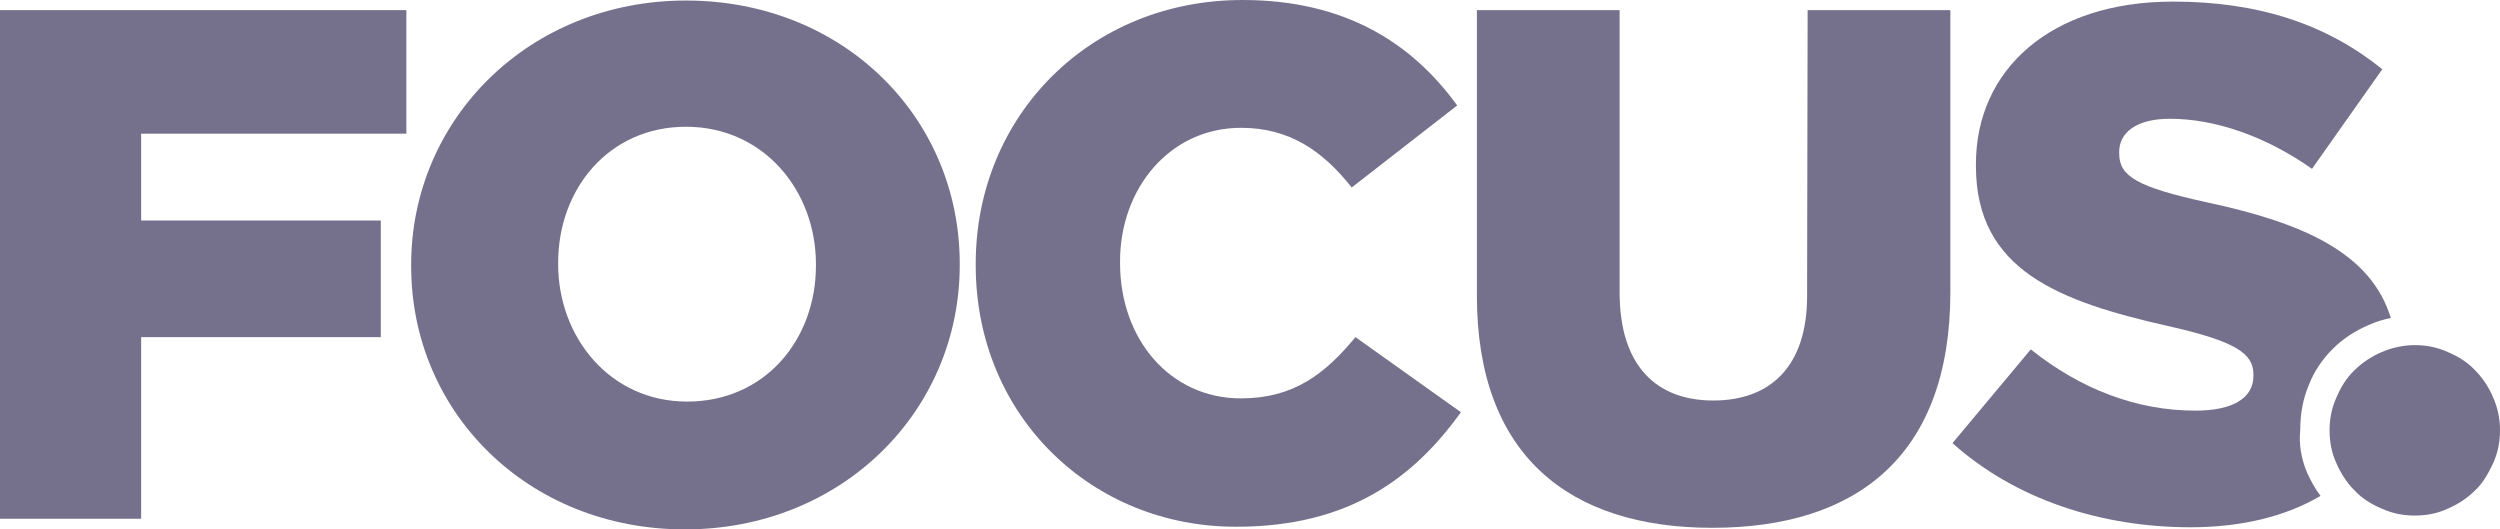
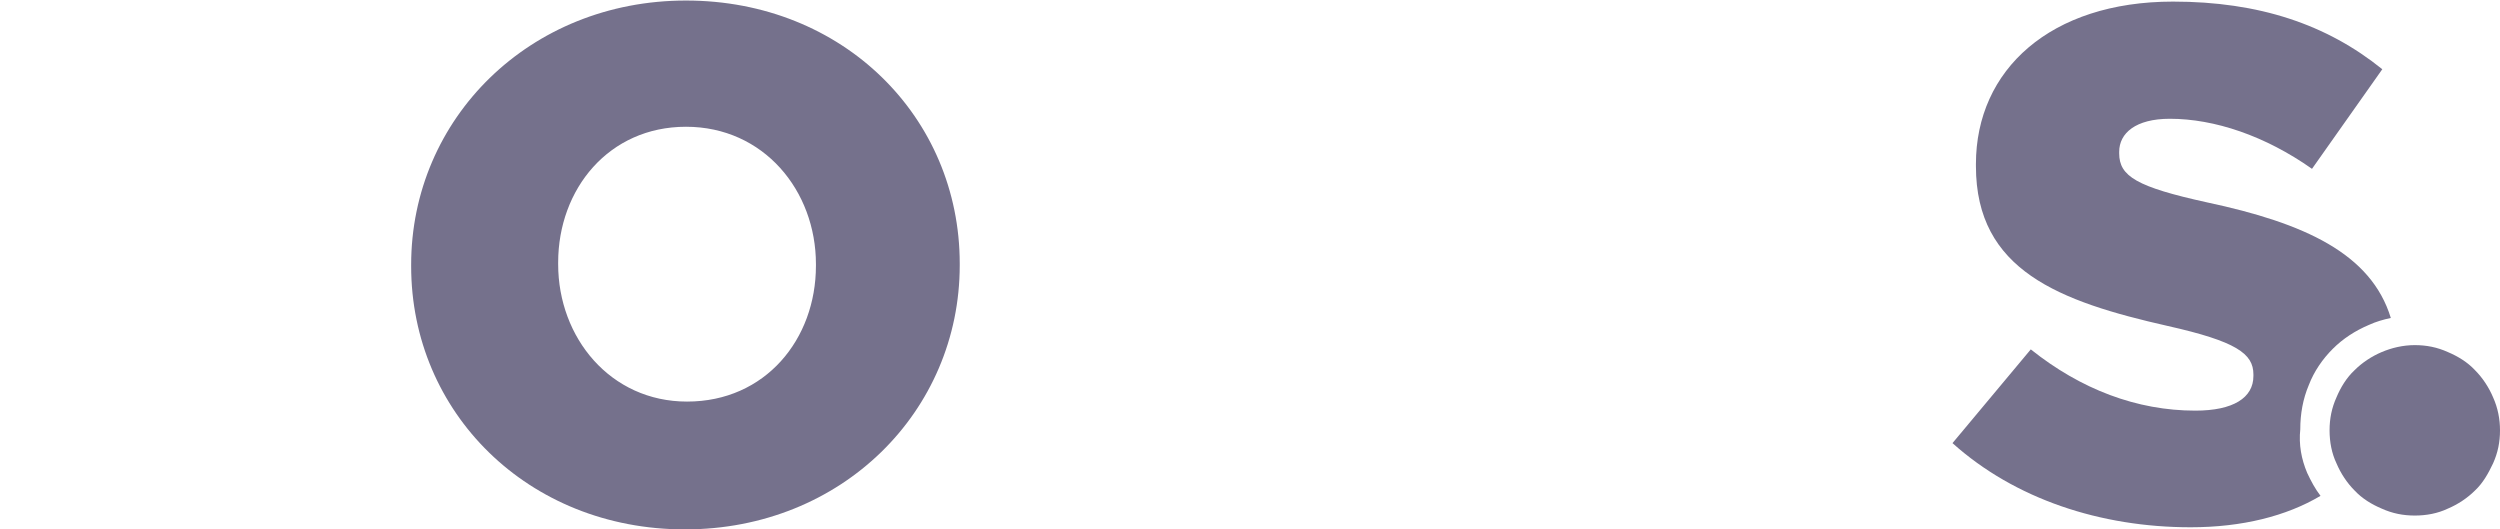
<svg xmlns="http://www.w3.org/2000/svg" viewBox="15.3 155.263 469.4 99.4">
  <g transform="matrix(1, 0, 0, 1, -6, 144.063)">
    <path class="st0" d="M174.5,61.1c0,13.8-9.5,25.5-24.2,25.5c-14.4,0-24.2-12-24.2-25.8v-0.3c0-13.8,9.5-25.5,24-25.5 c14.6,0,24.4,12,24.4,25.8L174.5,61.1L174.5,61.1z M150.1,11.3c-29.4,0-51.6,22.2-51.6,49.6v0.3c0,27.4,21.9,49.4,51.4,49.4 s51.6-22.2,51.6-49.6v-0.3C201.5,33.2,179.6,11.3,150.1,11.3" style="fill: rgb(117, 113, 140);" />
-     <polygon class="st0" points="21.3,13.1 21.3,108.6 47.8,108.6 47.8,74.5 92.8,74.5 92.8,52.6 47.8,52.6 47.8,36.3 97.6,36.3 &#10;&#09;&#09;97.6,13.1 &#09;" style="fill: rgb(117, 113, 140);" />
    <path class="st1" d="M490.7,92c0,2.2-0.4,4.2-1.3,6.2c-0.9,1.9-1.9,3.7-3.4,5.1c-1.4,1.4-3.2,2.6-5.1,3.4c-1.9,0.9-4,1.3-6.2,1.3 c-2.2,0-4.2-0.4-6.2-1.3c-1.9-0.8-3.7-1.9-5.1-3.4c-1.4-1.4-2.6-3.2-3.4-5.1c-0.9-1.9-1.3-4-1.3-6.2c0-2.2,0.4-4.2,1.3-6.2 c0.8-1.9,1.9-3.7,3.4-5.1c1.4-1.4,3.2-2.6,5.1-3.4s4-1.3,6.2-1.3c2.2,0,4.2,0.4,6.2,1.3c1.9,0.8,3.7,1.9,5.1,3.4 c1.4,1.4,2.6,3.2,3.4,5.1C490.3,87.8,490.7,89.9,490.7,92" style="fill: rgb(117, 113, 140);" />
    <path class="st0" d="M454.5,100c0.7,1.5,1.5,3,2.5,4.3c-6.4,3.8-14.7,5.9-24.4,5.9c-16.9,0-33-5.3-44.7-15.8l14.7-17.6 c9.4,7.5,19.9,11.5,30.9,11.5c7.1,0,10.9-2.4,10.9-6.5v-0.3c0-3.9-3.2-6.2-16.1-9.1c-20.3-4.6-36-10.4-36-30V42 c0-17.7,14-30.5,37-30.5c16.2,0,28.9,4.3,39.3,12.7l-13.2,18.7c-8.8-6.2-18.3-9.4-26.7-9.4c-6.4,0-9.5,2.7-9.5,6.2v0.3 c0,4.3,3.3,6.3,16.5,9.2c18.3,3.9,30.8,9.6,34.5,21.7c-1.4,0.3-2.8,0.7-4.1,1.3c-2.6,1.1-4.9,2.6-6.8,4.5c-1.9,1.9-3.5,4.2-4.5,6.8 c-1.1,2.6-1.6,5.4-1.6,8.3C452.9,94.7,453.4,97.4,454.5,100" style="fill: rgb(117, 113, 140);" />
-     <path class="st0" d="M360.7,13.1h26.8V66c0,30.8-17.6,44.3-44.7,44.3c-27.1,0-44.2-13.8-44.2-43.6V13.1h26.8v53 c0,13.8,6.9,20.3,17.6,20.3c10.6,0,17.6-6.3,17.6-19.6L360.7,13.1L360.7,13.1z" style="fill: rgb(117, 113, 140);" />
-     <path class="st0" d="M204.5,61v-0.3c0-27.7,21.4-49.5,50.1-49.5c19.4,0,31.9,8.2,40.3,19.8l-19.8,15.4 c-5.4-6.8-11.6-11.2-20.8-11.2c-13.3,0-22.7,11.3-22.7,25.1v0.3c0,14.2,9.3,25.4,22.7,25.4c9.9,0,15.8-4.6,21.5-11.5l19.8,14.1 c-8.9,12.4-21.1,21.5-42.1,21.5C226.4,110.2,204.5,89.4,204.5,61" style="fill: rgb(117, 113, 140);" />
  </g>
</svg>